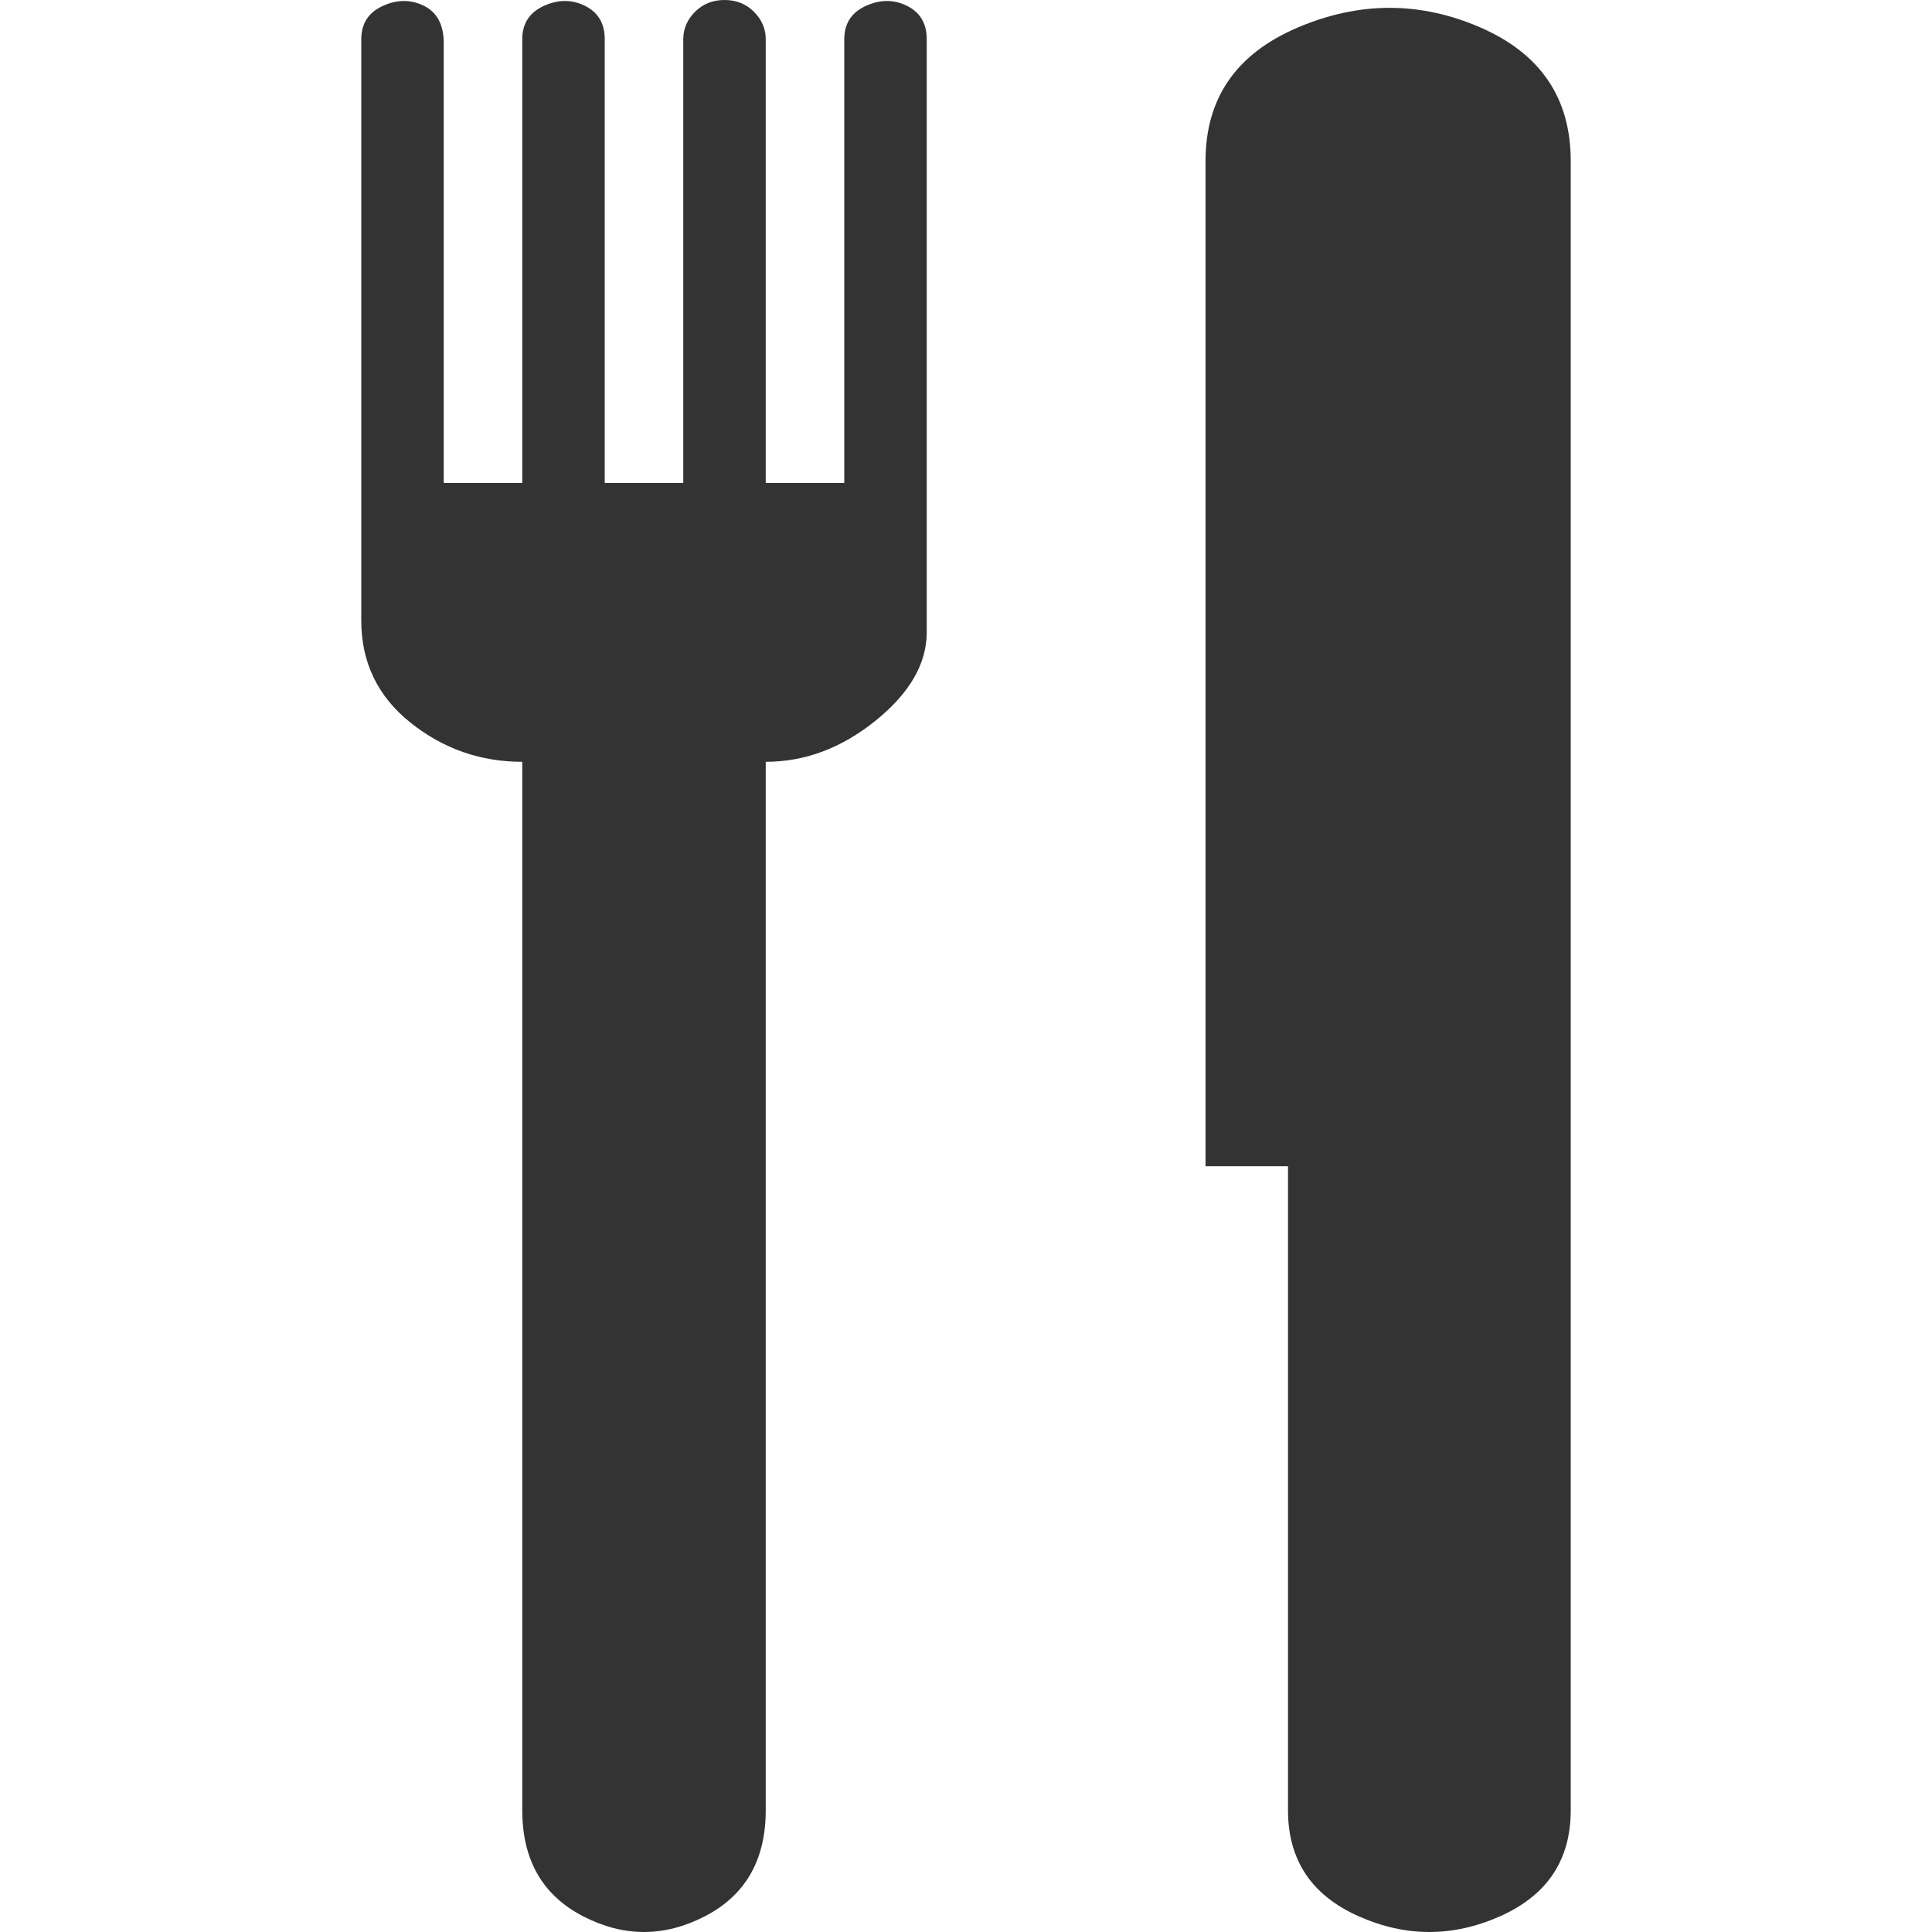
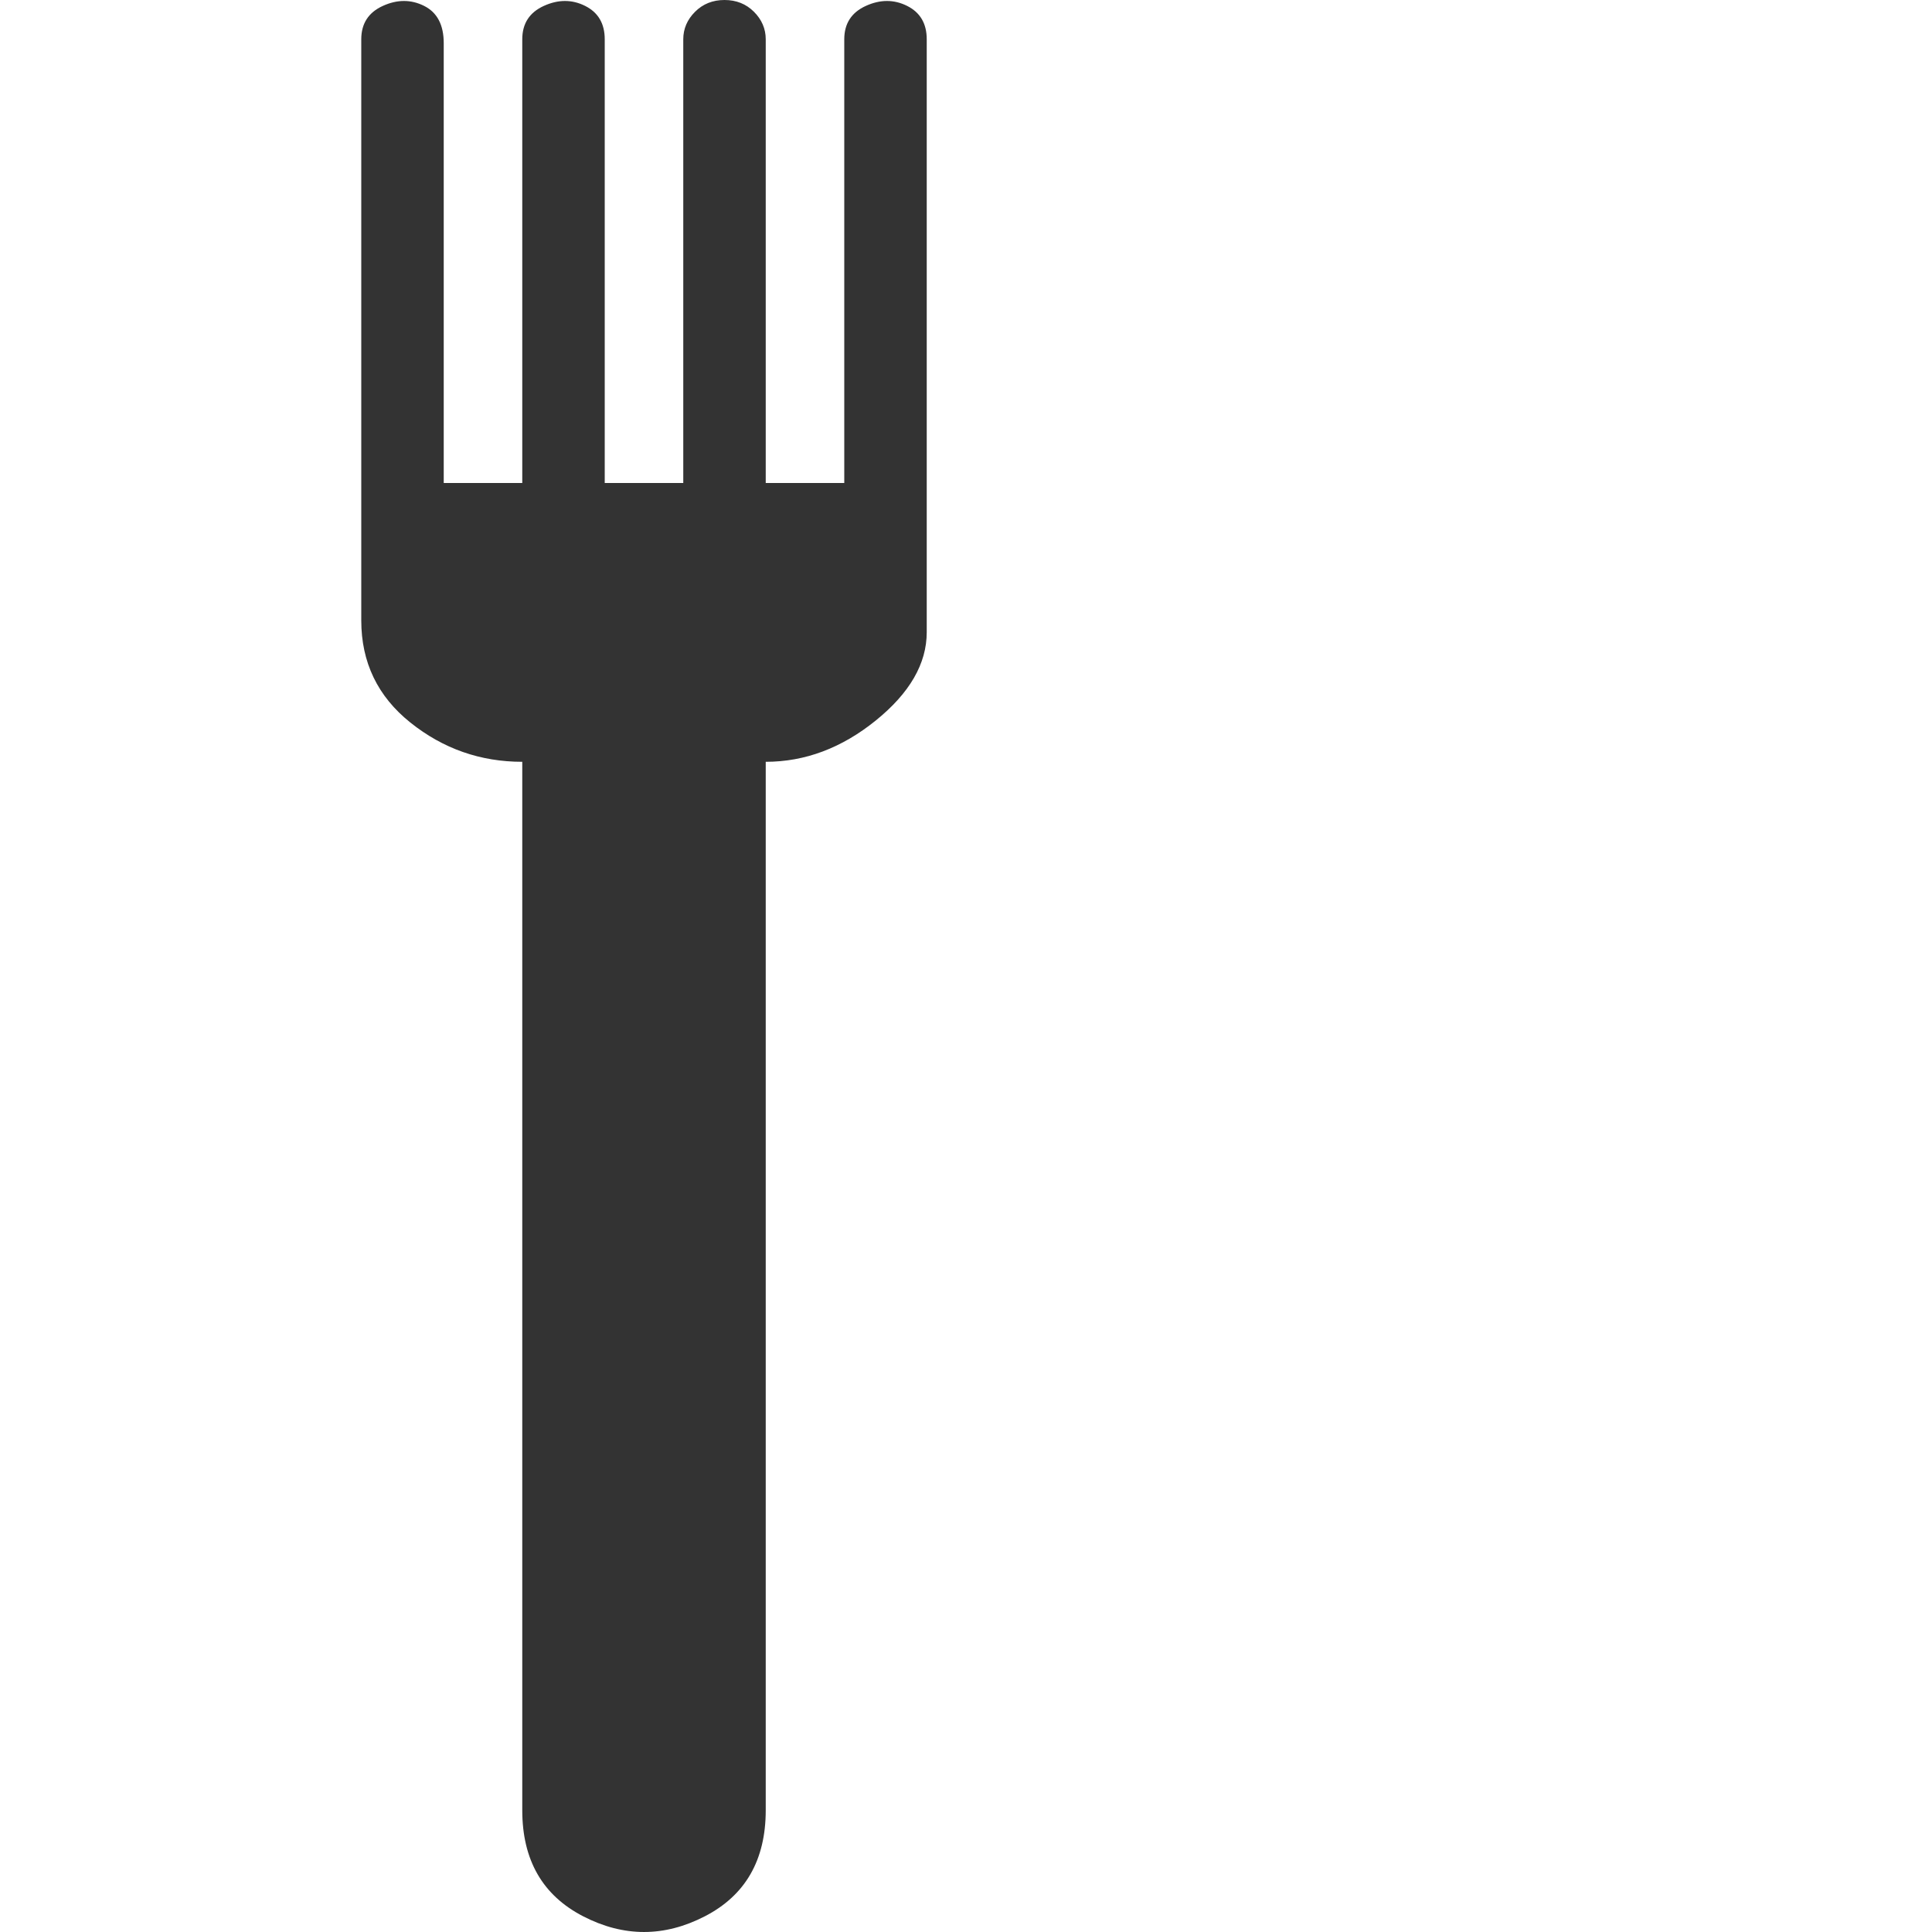
<svg xmlns="http://www.w3.org/2000/svg" version="1.1" id="Capa_1" x="0px" y="0px" viewBox="0 0 492 492" style="enable-background:new 0 0 492 492;" xml:space="preserve" width="512px" height="512px">
  <g>
    <g>
      <path d="M215,10v113h-20V10c0-2.667-1-5-3-7s-4.5-3-7.5-3S179,1,177,3s-3,4.333-3,7v113h-20V10    c0-4-1.667-6.833-5-8.5s-6.833-1.667-10.5,0S133,6,133,10v113h-20V11c0-4.667-1.667-7.833-5-9.5s-6.833-1.667-10.5,0S92,6,92,10    v148c0,10.668,4.167,19.334,12.5,26c8.333,6.667,17.833,10,28.5,10v267c0,12.667,5.167,21.667,15.5,27s20.667,5.333,31,0    s15.5-14.333,15.5-27V194c10,0,19.333-3.5,28-10.5s13-14.5,13-22.5V10c0-4-1.667-6.833-5-8.5s-6.833-1.667-10.5,0S215,6,215,10z" fill="#333333" />
-       <path d="M307,41v256h21v164c0,12.667,6,21.667,18,27s24,5.333,36,0s18-14.333,18-27V41    c0-16-7.667-27.333-23-34s-30.833-6.667-46.5,0S307,25,307,41z" fill="#333333" />
    </g>
  </g>
  <g>
</g>
  <g>
</g>
  <g>
</g>
  <g>
</g>
  <g>
</g>
  <g>
</g>
  <g>
</g>
  <g>
</g>
  <g>
</g>
  <g>
</g>
  <g>
</g>
  <g>
</g>
  <g>
</g>
  <g>
</g>
  <g>
</g>
</svg>